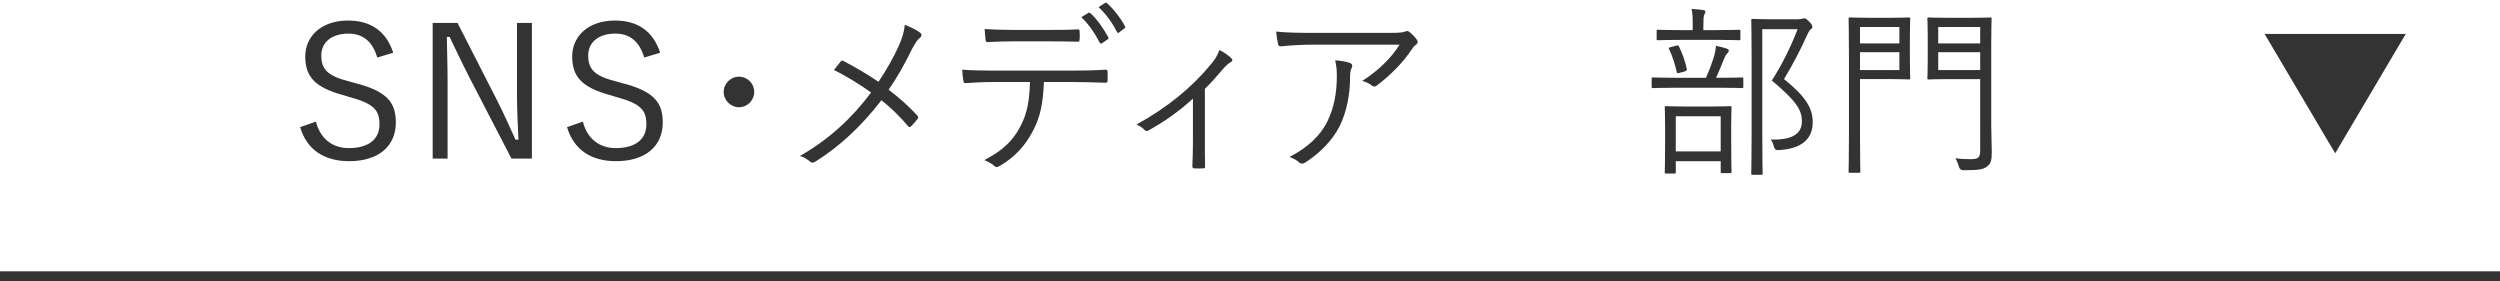
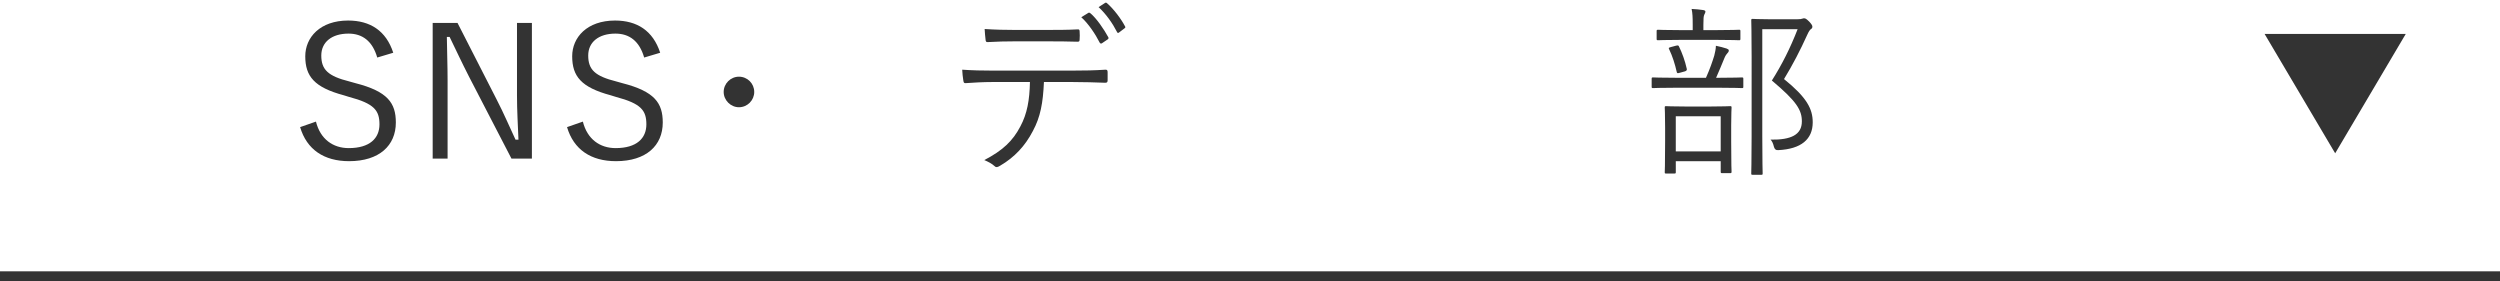
<svg xmlns="http://www.w3.org/2000/svg" id="_レイヤー_2" width="258" height="29" viewBox="0 0 258 29">
  <defs>
    <style>.cls-1{fill:none;}.cls-1,.cls-2{stroke-width:0px;}.cls-3{stroke:#333;stroke-miterlimit:10;}.cls-3,.cls-2{fill:#333;}</style>
  </defs>
  <g id="_レイヤー_1-2">
    <polyline class="cls-2" points="248.273 3.504 240.99 15.819 233.707 3.504" />
    <line class="cls-3" y1="28.5" x2="258" y2="28.5" />
    <path class="cls-2" d="m38.932,5.938c-.494-1.71-1.539-2.47-2.963-2.47-1.748,0-2.812.893-2.812,2.261,0,1.463.703,2.128,2.906,2.679l.608.171c3.344.854,4.18,2.052,4.18,4.065,0,2.375-1.71,3.989-4.825,3.989-2.584,0-4.369-1.196-5.054-3.515l1.634-.569c.456,1.823,1.768,2.735,3.382,2.735,2.185,0,3.173-1.025,3.173-2.45,0-1.444-.551-2.147-3.135-2.831l-.551-.171c-3.04-.817-3.971-1.957-3.971-4.027,0-1.938,1.52-3.686,4.426-3.686,2.262,0,3.914,1.045,4.654,3.324l-1.652.494Z" />
    <path class="cls-2" d="m54.891,16.368h-2.108l-4.388-8.473c-.779-1.521-1.273-2.603-1.995-4.085h-.285c.019,1.577.076,2.945.076,4.503v8.055h-1.539V2.367h2.564l4.009,7.846c.816,1.577,1.311,2.793,1.976,4.198h.304c-.057-1.501-.152-2.944-.152-4.597V2.367h1.539v14.001Z" />
    <path class="cls-2" d="m66.479,5.938c-.493-1.71-1.538-2.47-2.964-2.47-1.748,0-2.811.893-2.811,2.261,0,1.463.702,2.128,2.906,2.679l.607.171c3.344.854,4.18,2.052,4.18,4.065,0,2.375-1.71,3.989-4.826,3.989-2.583,0-4.369-1.196-5.053-3.515l1.634-.569c.456,1.823,1.767,2.735,3.382,2.735,2.185,0,3.172-1.025,3.172-2.45,0-1.444-.551-2.147-3.135-2.831l-.551-.171c-3.039-.817-3.97-1.957-3.97-4.027,0-1.938,1.52-3.686,4.427-3.686,2.26,0,3.913,1.045,4.654,3.324l-1.653.494Z" />
    <path class="cls-2" d="m77.837,9.491c0,.854-.702,1.576-1.577,1.576-.854,0-1.576-.722-1.576-1.576,0-.874.722-1.577,1.576-1.577.875,0,1.577.703,1.577,1.577Z" />
-     <path class="cls-2" d="m92.73,4.779c.399-.893.57-1.462.646-2.223.607.247,1.254.552,1.576.817.229.171.152.398-.019.532-.228.151-.456.513-.816,1.158-.741,1.539-1.558,2.982-2.413,4.198,1.045.779,2.052,1.672,2.964,2.66.133.151.114.228.019.36-.209.285-.418.494-.646.741-.133.133-.228.114-.342-.019-.874-1.026-1.806-1.938-2.735-2.66-2.071,2.679-4.332,4.787-6.801,6.326-.19.114-.381.171-.552.02-.304-.267-.684-.494-1.063-.59,3.039-1.747,5.338-3.875,7.352-6.554-1.158-.816-2.47-1.652-3.838-2.317.285-.361.552-.722.723-.912.095-.095.171-.076.304,0,1.083.57,2.47,1.368,3.571,2.128.836-1.254,1.577-2.546,2.07-3.667Z" />
    <path class="cls-2" d="m107.734,8.465c-.096,2.166-.361,3.609-1.141,5.054-.797,1.539-1.899,2.717-3.362,3.571-.247.152-.418.229-.589.057-.285-.266-.665-.455-1.064-.627,1.9-.987,2.945-1.976,3.725-3.476.703-1.312.949-2.717.987-4.579h-3.876c-.949,0-1.938.058-2.734.114-.209.02-.229-.057-.267-.285-.058-.304-.095-.778-.114-1.102,1.102.076,2.052.095,3.115.095h8.227c1.311,0,2.279-.019,3.457-.095.172,0,.209.076.209.304v.798c0,.19-.076.247-.246.247-1.103-.038-2.186-.076-3.4-.076h-2.926Zm-3.059-4.198c-.836,0-1.786.02-2.717.076-.19.019-.229-.057-.247-.247-.038-.304-.076-.741-.095-1.102,1.121.076,2.203.095,3.059.095h3.324c1.007,0,2.203,0,3.211-.057.17-.02.209.057.209.247.019.247.019.531,0,.76,0,.228-.039.266-.229.266-1.025-.038-2.203-.038-3.191-.038h-3.324Zm7.655-2.944c.058-.038.114-.019.19.038.646.532,1.405,1.652,1.861,2.488.038.076.02.152-.057.209l-.59.399c-.094.076-.189.038-.246-.058-.438-.873-1.178-1.976-1.9-2.621l.741-.456Zm1.69-1.007c.076-.057.133-.057.209,0,.685.589,1.463,1.614,1.881,2.413.057.095.02.133-.076.208l-.551.418c-.095.076-.151.058-.209-.057-.455-.893-1.121-1.843-1.899-2.564l.646-.418Z" />
-     <path class="cls-2" d="m124.344,14.487c0,.836,0,1.823.02,2.659.019.172-.039.229-.209.229-.267.019-.608.019-.894,0-.151,0-.209-.057-.209-.229.038-.873.058-1.767.058-2.621v-4.351c-1.387,1.292-3.002,2.413-4.617,3.306-.133.076-.285.038-.361-.057-.209-.229-.512-.438-.854-.57,3.21-1.767,5.736-3.838,7.73-6.27.324-.38.608-.798.836-1.424.438.208.951.569,1.197.816.209.209.172.342-.057.456-.189.095-.475.342-.816.741-.552.646-1.235,1.443-1.824,1.994v5.319Z" />
-     <path class="cls-2" d="m135.758,4.608c-1.501,0-2.622.076-3.533.171-.209.02-.285-.057-.324-.209-.075-.322-.17-.911-.209-1.311,1.159.114,2.28.133,3.914.133h7.902c1.064,0,1.254-.057,1.426-.113.094-.038.209-.076.284-.076.095,0,.19.057.285.133.267.228.494.456.703.741.151.189.133.398-.095.551-.172.095-.305.304-.418.475-.875,1.311-2.166,2.641-3.629,3.742-.152.114-.342.114-.494-.019-.285-.228-.589-.361-.988-.475,1.635-1.045,2.945-2.299,3.857-3.743h-8.682Zm1.254,7.865c.702-1.463.949-2.982.949-4.674,0-.626-.057-1.063-.171-1.576.551.038,1.14.133,1.501.266.304.114.304.323.189.551-.095.171-.151.399-.151.932,0,1.614-.304,3.495-1.083,5.053-.741,1.481-2.07,2.812-3.572,3.762-.189.114-.398.151-.569,0-.266-.247-.608-.438-1.026-.589,1.862-.969,3.211-2.204,3.934-3.724Z" />
    <path class="cls-2" d="m179.912,8.94c0,.133-.019.151-.151.151-.114,0-.685-.038-2.47-.038h-4.217c-1.786,0-2.375.038-2.471.038-.133,0-.151-.019-.151-.151v-.798c0-.134.019-.152.151-.152.096,0,.685.038,2.471.038h2.982c.437-.988.646-1.615.854-2.279.076-.305.171-.703.171-1.026.38.076.816.19,1.102.285.152.057.229.114.229.189,0,.134-.057.209-.152.305-.076.095-.171.189-.285.456-.266.664-.551,1.329-.873,2.07h.189c1.785,0,2.355-.038,2.47-.038.133,0,.151.019.151.152v.798Zm-.303-4.939c0,.133-.02.151-.134.151s-.665-.037-2.374-.037h-3.609c-1.729,0-2.28.037-2.375.037-.133,0-.152-.019-.152-.151v-.779c0-.133.02-.151.152-.151.095,0,.646.038,2.375.038h1.196v-.552c0-.76-.019-1.216-.114-1.634.456.02.816.058,1.197.114.133.02.228.076.228.152,0,.114-.057.189-.114.322-.076.152-.095.418-.095,1.045v.552h1.312c1.709,0,2.26-.038,2.374-.038s.134.019.134.151v.779Zm-.951,10.524c0,2.641.039,3.077.039,3.173,0,.151-.02.171-.152.171h-.816c-.133,0-.152-.02-.152-.171v-1.064h-4.635v1.14c0,.114-.02.134-.152.134h-.855c-.113,0-.133-.02-.133-.134,0-.113.038-.551.038-3.21v-1.406c0-1.443-.038-1.938-.038-2.052,0-.133.02-.151.133-.151.114,0,.59.038,2.07.038h2.451c1.482,0,1.976-.038,2.09-.038.133,0,.152.019.152.151,0,.096-.039.608-.039,1.824v1.596Zm-5.717-9.803c.208-.057.284-.038.322.057.342.703.627,1.482.816,2.337q.039.171-.189.247l-.551.152c-.247.076-.266.038-.305-.114-.17-.76-.437-1.615-.778-2.317-.076-.152-.058-.152.19-.229l.494-.133Zm4.635,7.276h-4.635v3.628h4.635v-3.628Zm7.922-10.012c.246,0,.418-.02.494-.058.095-.037.133-.037.209-.037.113,0,.228.057.513.342.266.285.323.418.323.513,0,.114-.039.189-.133.247-.115.076-.229.228-.399.607-.703,1.559-1.501,3.097-2.394,4.56,2.355,1.899,2.963,3.077,2.963,4.465,0,1.747-1.196,2.754-3.553,2.868q-.36.038-.455-.361c-.076-.322-.19-.569-.342-.722,2.127.038,3.229-.513,3.229-1.881,0-1.158-.512-2.052-3.096-4.217,1.045-1.653,1.899-3.344,2.659-5.301h-3.647v11.057c0,2.584.038,3.742.038,3.838,0,.113-.019.133-.151.133h-.875c-.133,0-.151-.02-.151-.133,0-.114.038-1.179.038-3.819V5.938c0-2.641-.038-3.724-.038-3.837,0-.134.019-.152.151-.152.115,0,.57.038,1.691.038h2.926Z" />
-     <path class="cls-2" d="m197.099,6.224c0,1.216.038,1.729.038,1.823,0,.134-.02.152-.152.152-.095,0-.569-.038-1.823-.038h-3.21v5.737c0,2.603.037,3.666.037,3.78,0,.133-.019.152-.152.152h-.911c-.134,0-.152-.02-.152-.152,0-.114.038-1.178.038-3.78V5.768c0-2.603-.038-3.704-.038-3.818,0-.133.019-.152.152-.152.114,0,.702.038,2.071.038h2.165c1.254,0,1.729-.038,1.823-.038.133,0,.152.02.152.152,0,.095-.038.607-.038,1.843v2.432Zm-1.083-3.438h-4.064v1.69h4.064v-1.69Zm0,2.603h-4.064v1.843h4.064v-1.843Zm9.48,7.466c0,1.063.057,2.146.057,2.868,0,.855-.114,1.179-.494,1.463-.361.285-.779.38-2.432.38q-.38,0-.475-.38c-.096-.342-.209-.607-.361-.854.57.076,1.064.095,1.558.095.836,0,1.007-.171,1.007-.931v-7.333h-3.305c-1.444,0-1.9.038-1.995.038-.134,0-.152-.019-.152-.152,0-.095.038-.513.038-1.729v-2.621c0-1.235-.038-1.634-.038-1.748,0-.133.019-.152.152-.152.095,0,.551.038,1.995.038h2.316c1.463,0,1.92-.038,2.014-.038.134,0,.152.02.152.152,0,.095-.037.854-.037,2.603v8.302Zm-1.141-10.068h-4.331v1.69h4.331v-1.69Zm0,2.603h-4.331v1.843h4.331v-1.843Z" />
    <rect id="_スライス_" class="cls-1" width="258" height="29" />
  </g>
</svg>